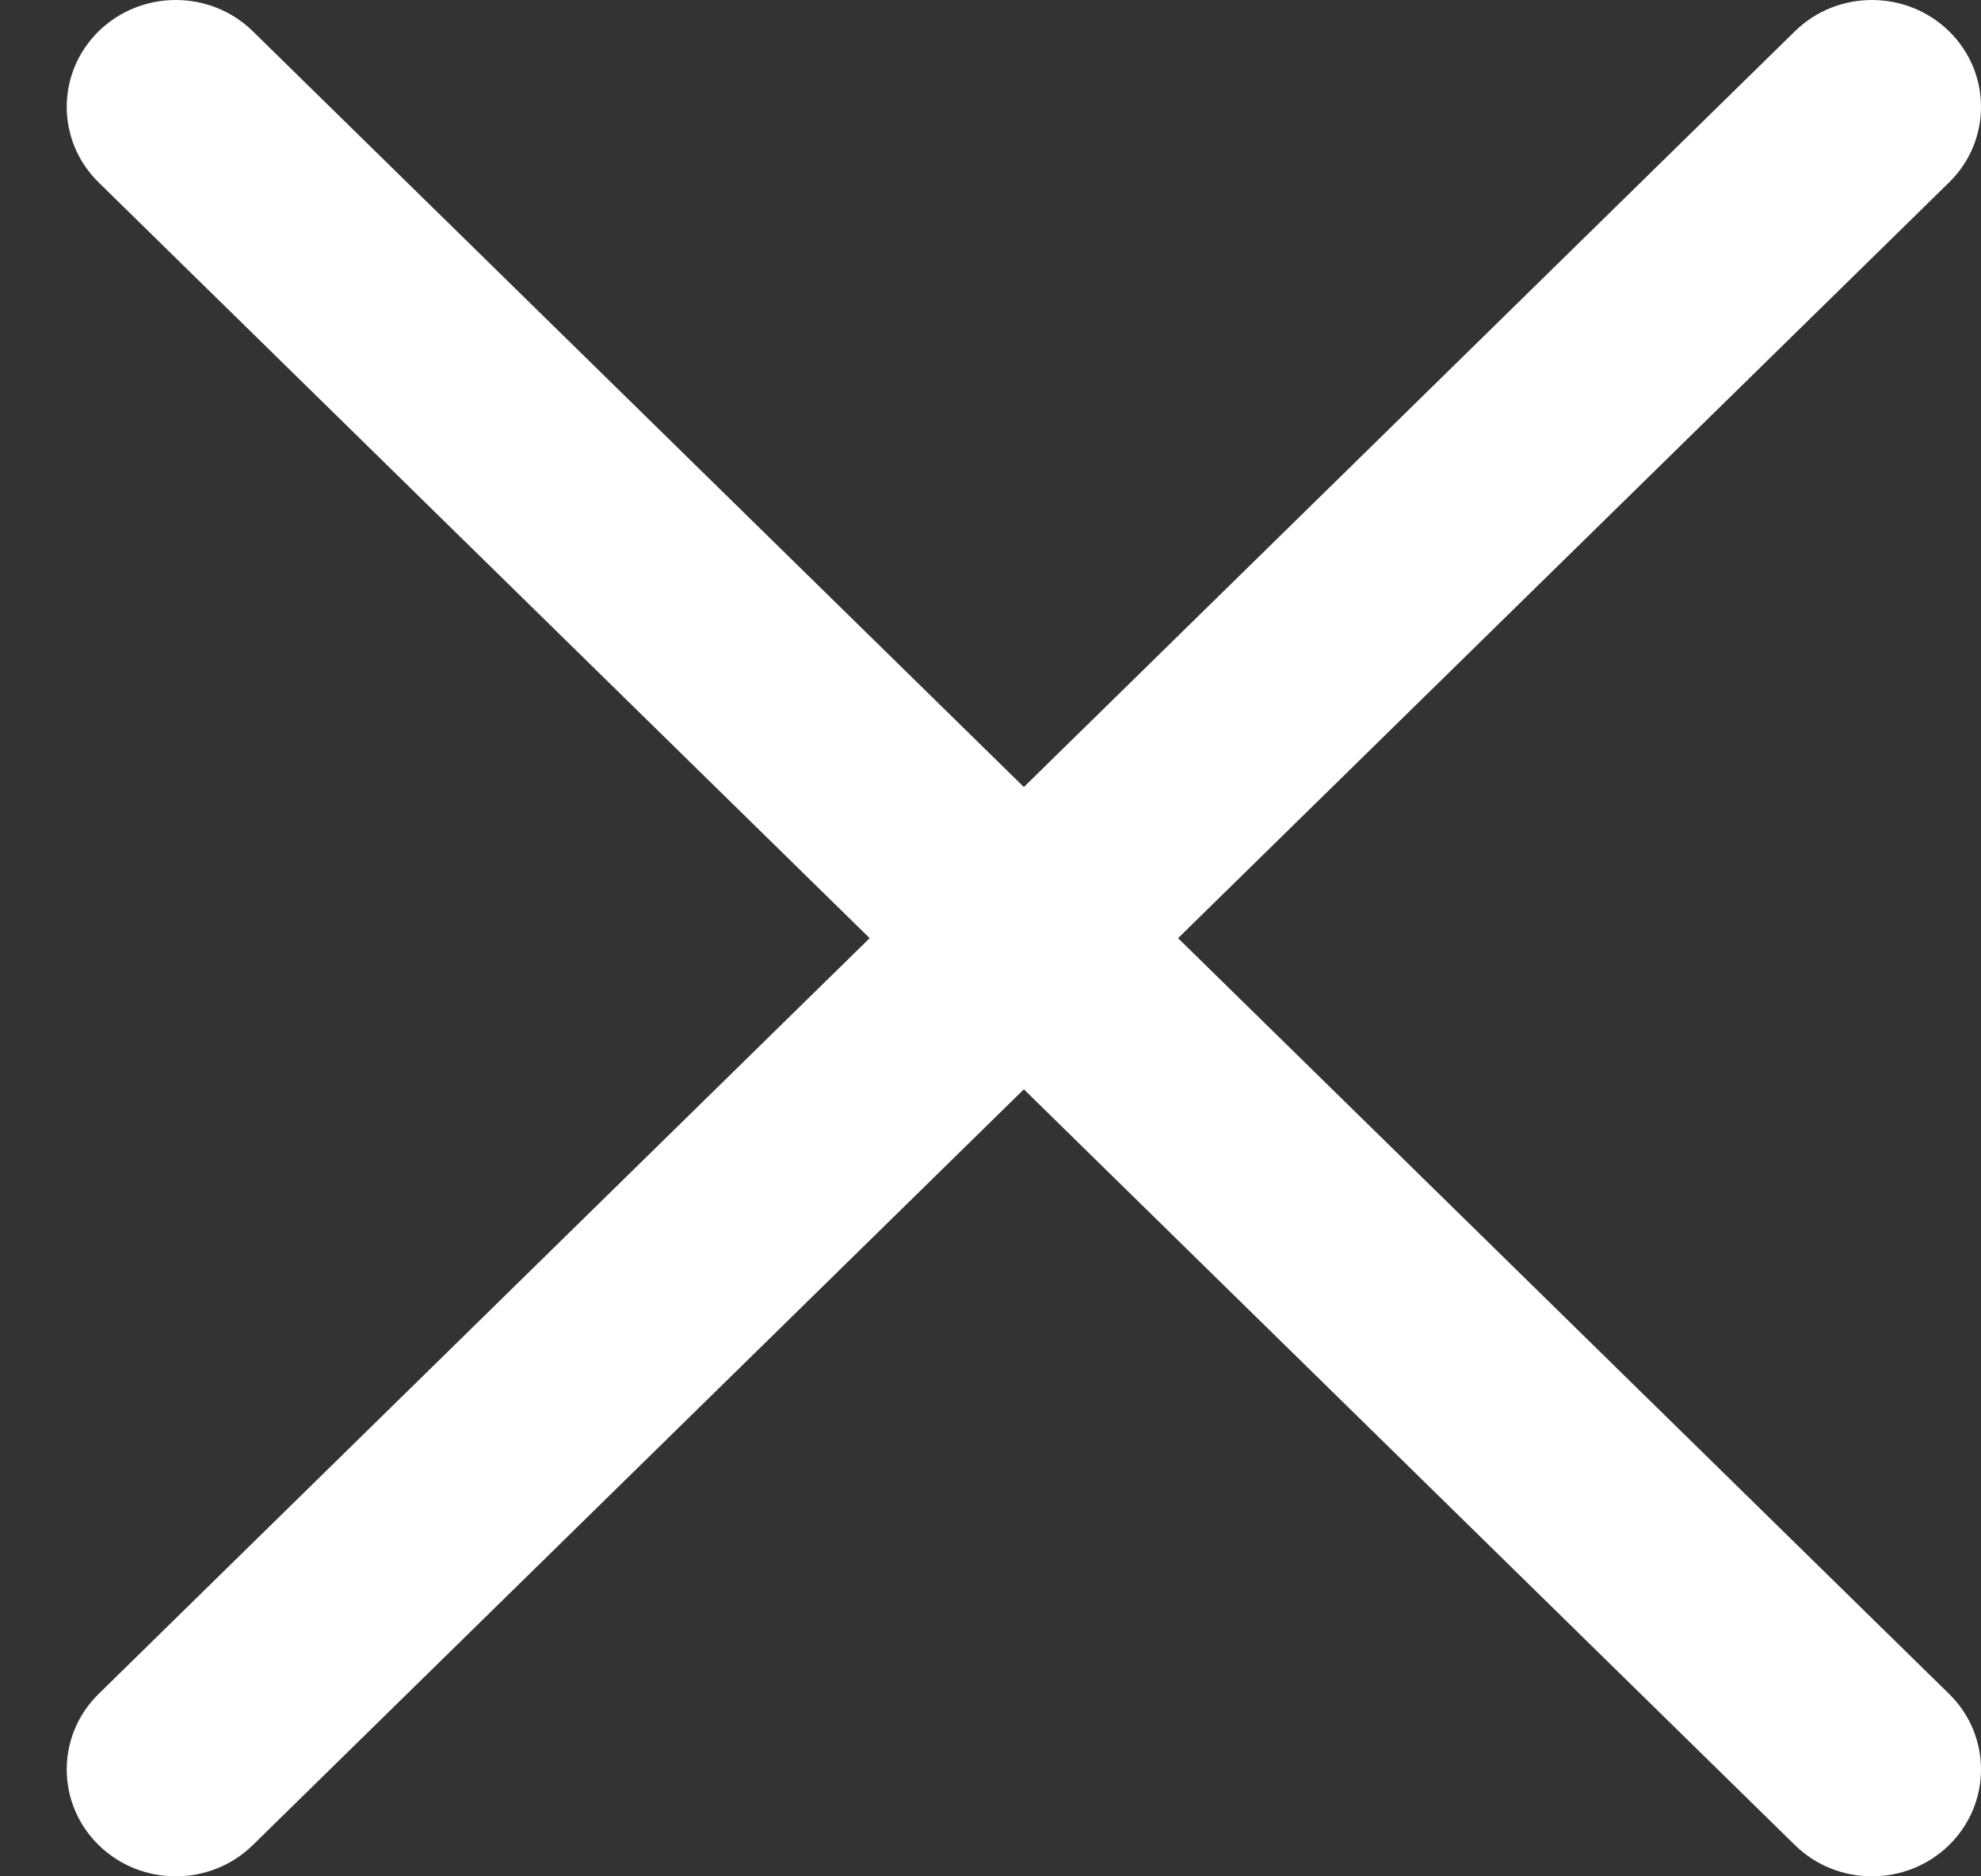
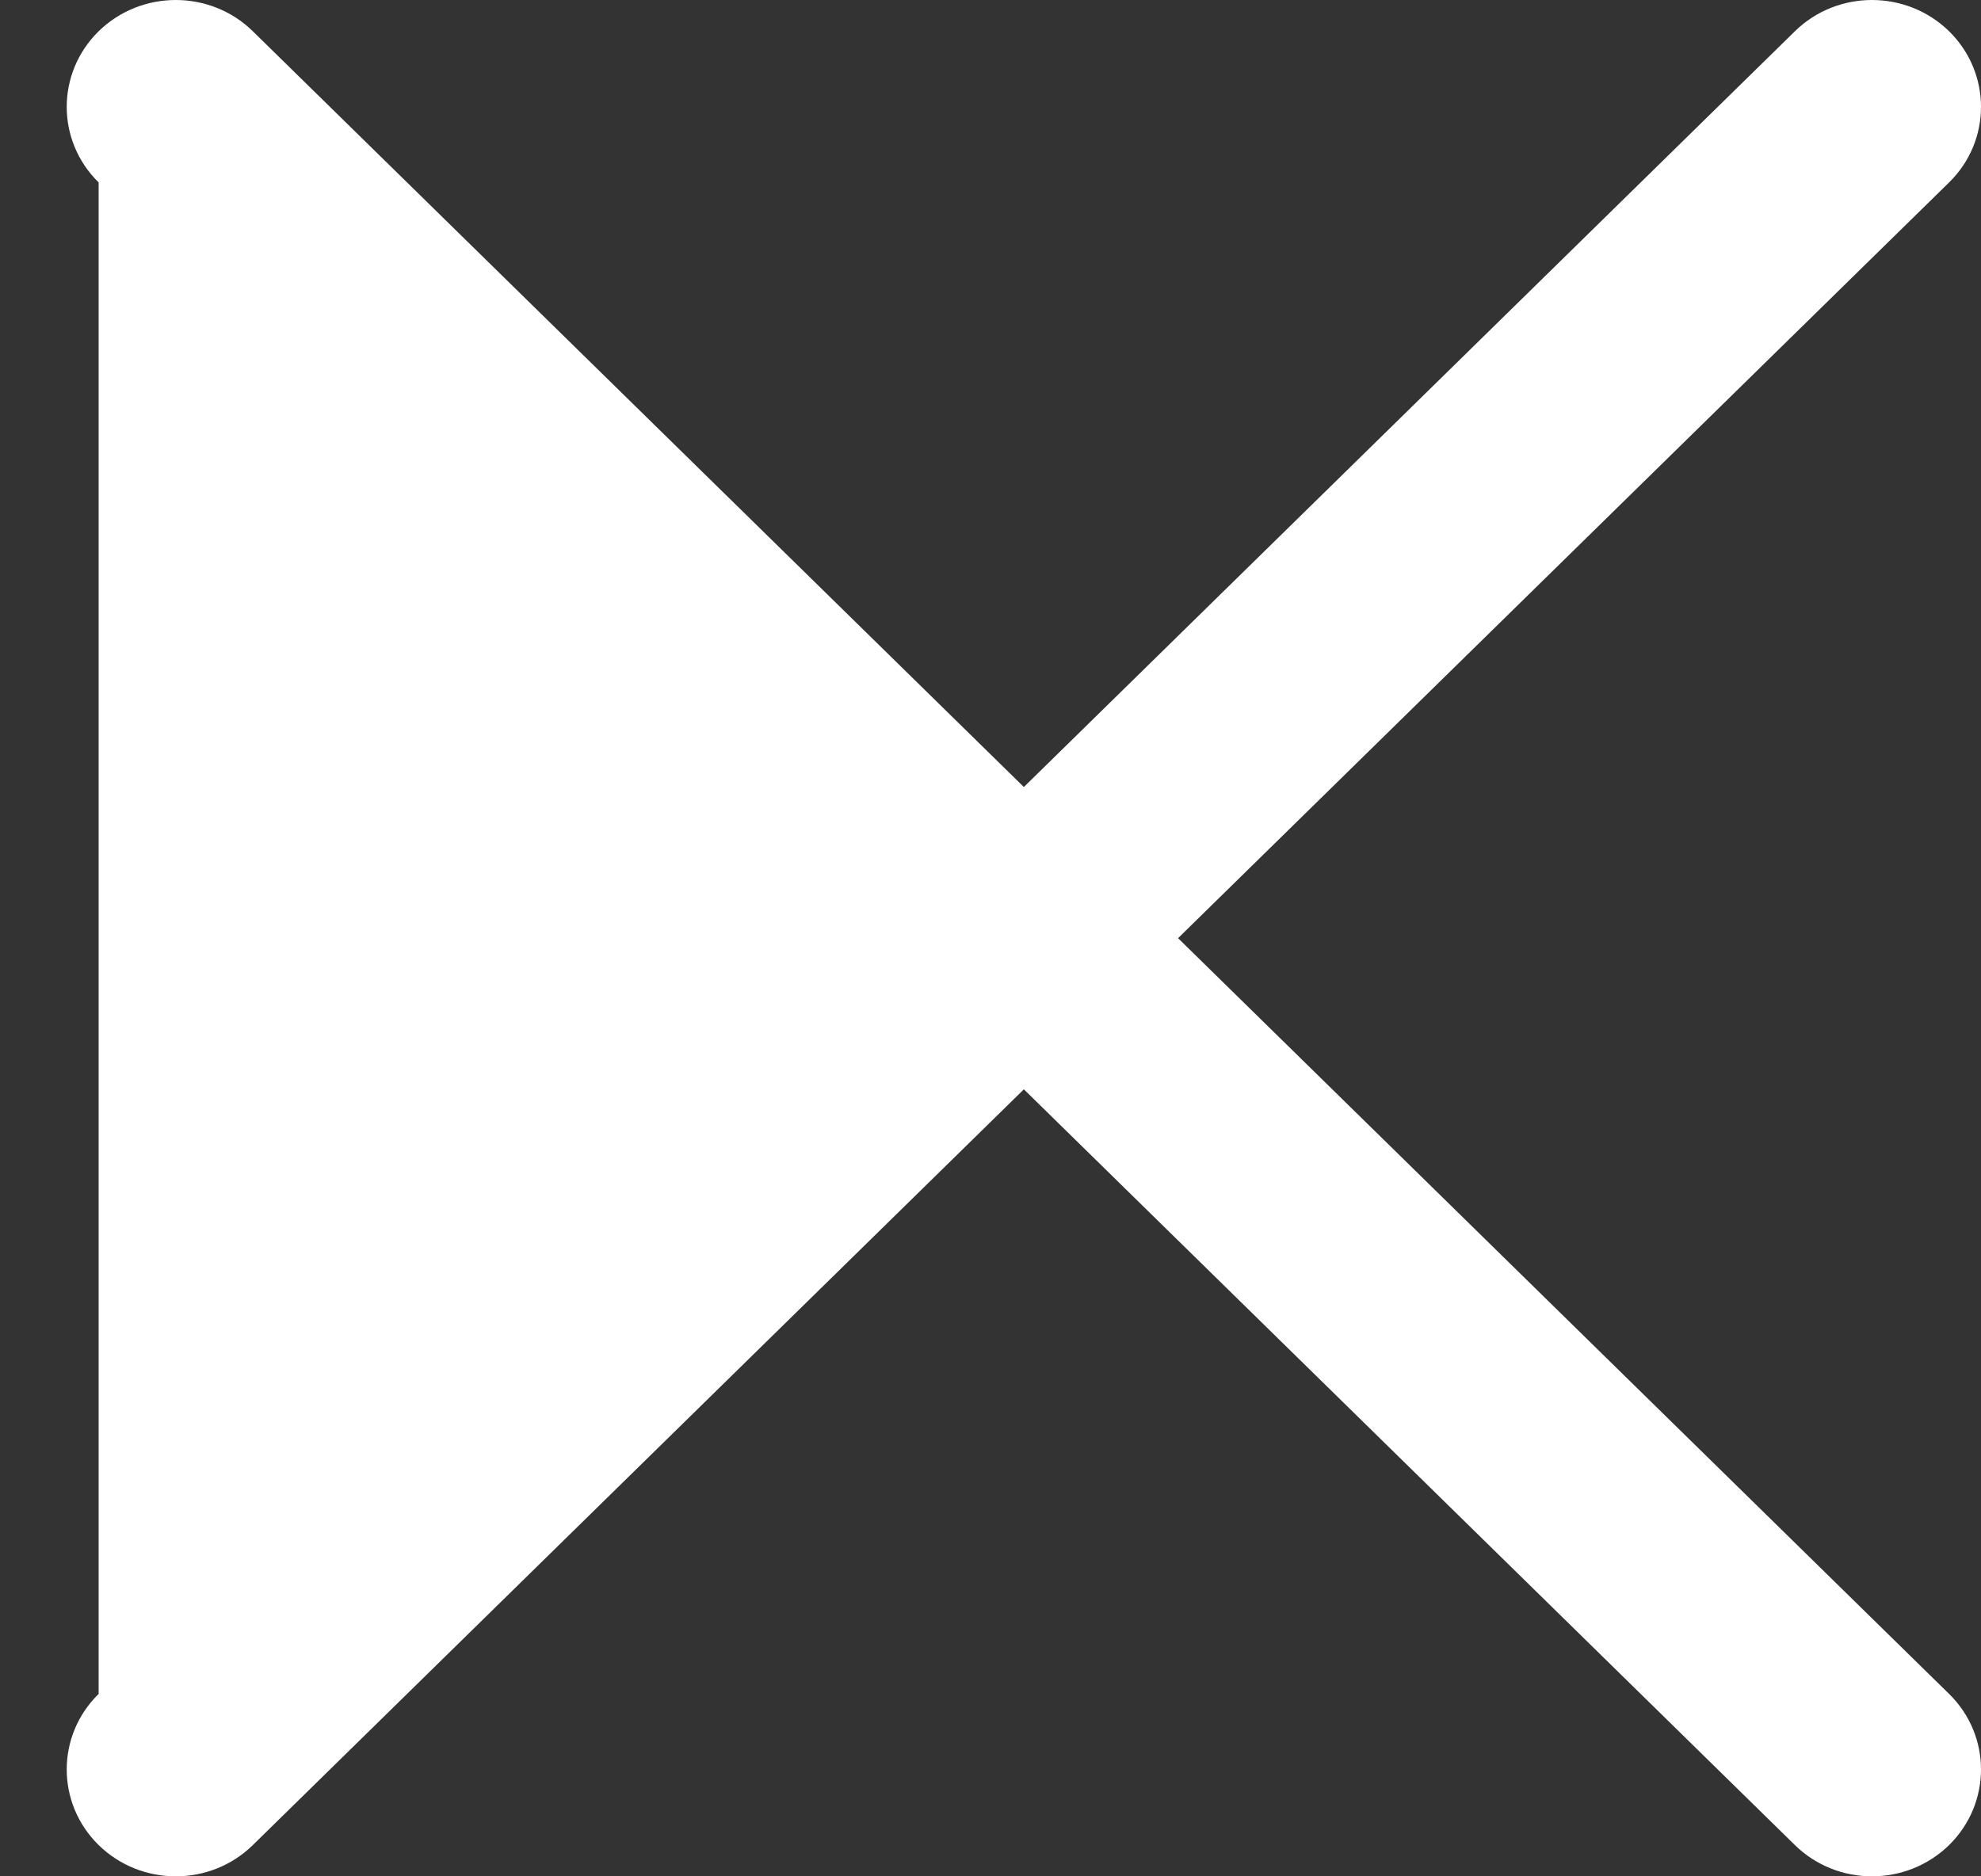
<svg xmlns="http://www.w3.org/2000/svg" width="19" height="18" viewBox="0 0 19 18" fill="none">
  <rect x="0" y="0" width="19" height="18" fill="#333333" stroke="none" />
-   <path d="M0.946 0.3C0.538 0.701 0.538 1.35 0.946 1.75L8.341 9L0.946 16.25C0.538 16.65 0.538 17.299 0.946 17.7C1.355 18.1 2.017 18.1 2.425 17.7L9.82 10.45L17.215 17.7C17.623 18.1 18.285 18.1 18.694 17.7C19.102 17.299 19.102 16.65 18.694 16.25L11.299 9L18.694 1.75C19.102 1.35 19.102 0.701 18.694 0.3C18.285 -0.1 17.623 -0.1 17.215 0.3L9.82 7.55L2.425 0.3C2.017 -0.1 1.355 -0.1 0.946 0.3Z" fill="white" />
+   <path d="M0.946 0.3C0.538 0.701 0.538 1.35 0.946 1.75L0.946 16.25C0.538 16.65 0.538 17.299 0.946 17.7C1.355 18.1 2.017 18.1 2.425 17.7L9.82 10.45L17.215 17.7C17.623 18.1 18.285 18.1 18.694 17.7C19.102 17.299 19.102 16.65 18.694 16.25L11.299 9L18.694 1.75C19.102 1.35 19.102 0.701 18.694 0.3C18.285 -0.1 17.623 -0.1 17.215 0.3L9.82 7.55L2.425 0.3C2.017 -0.1 1.355 -0.1 0.946 0.3Z" fill="white" />
</svg>